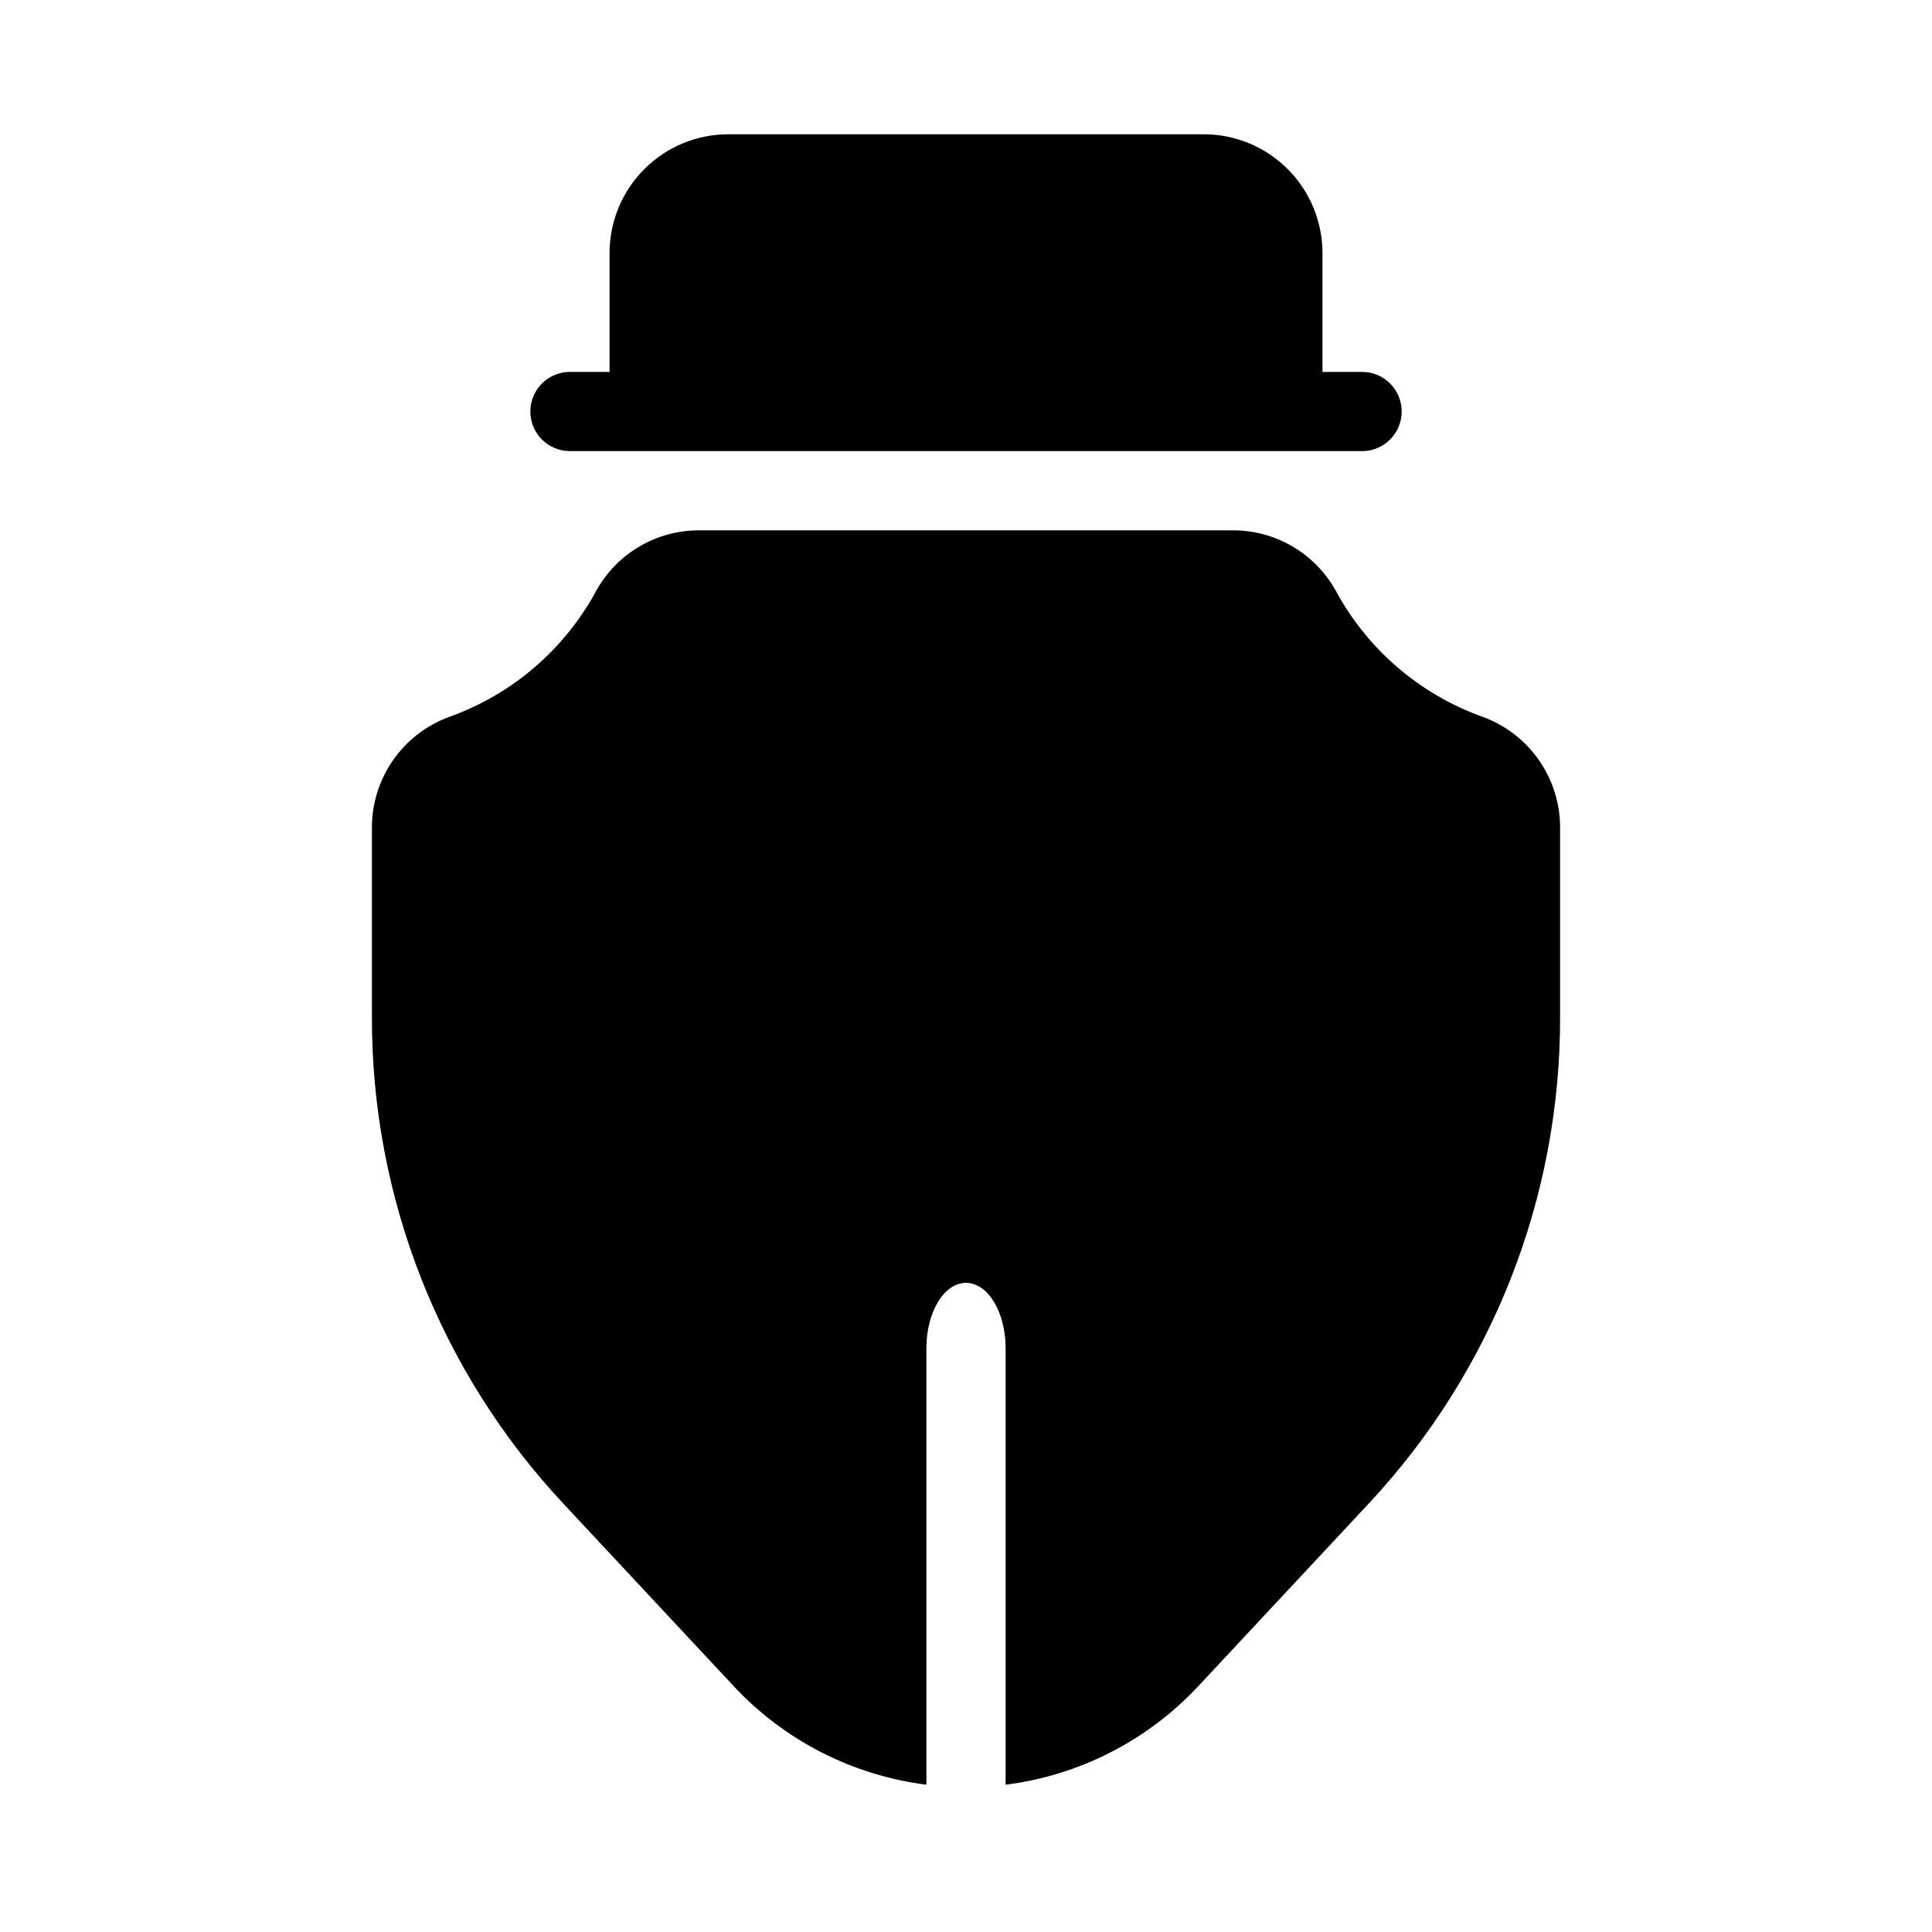
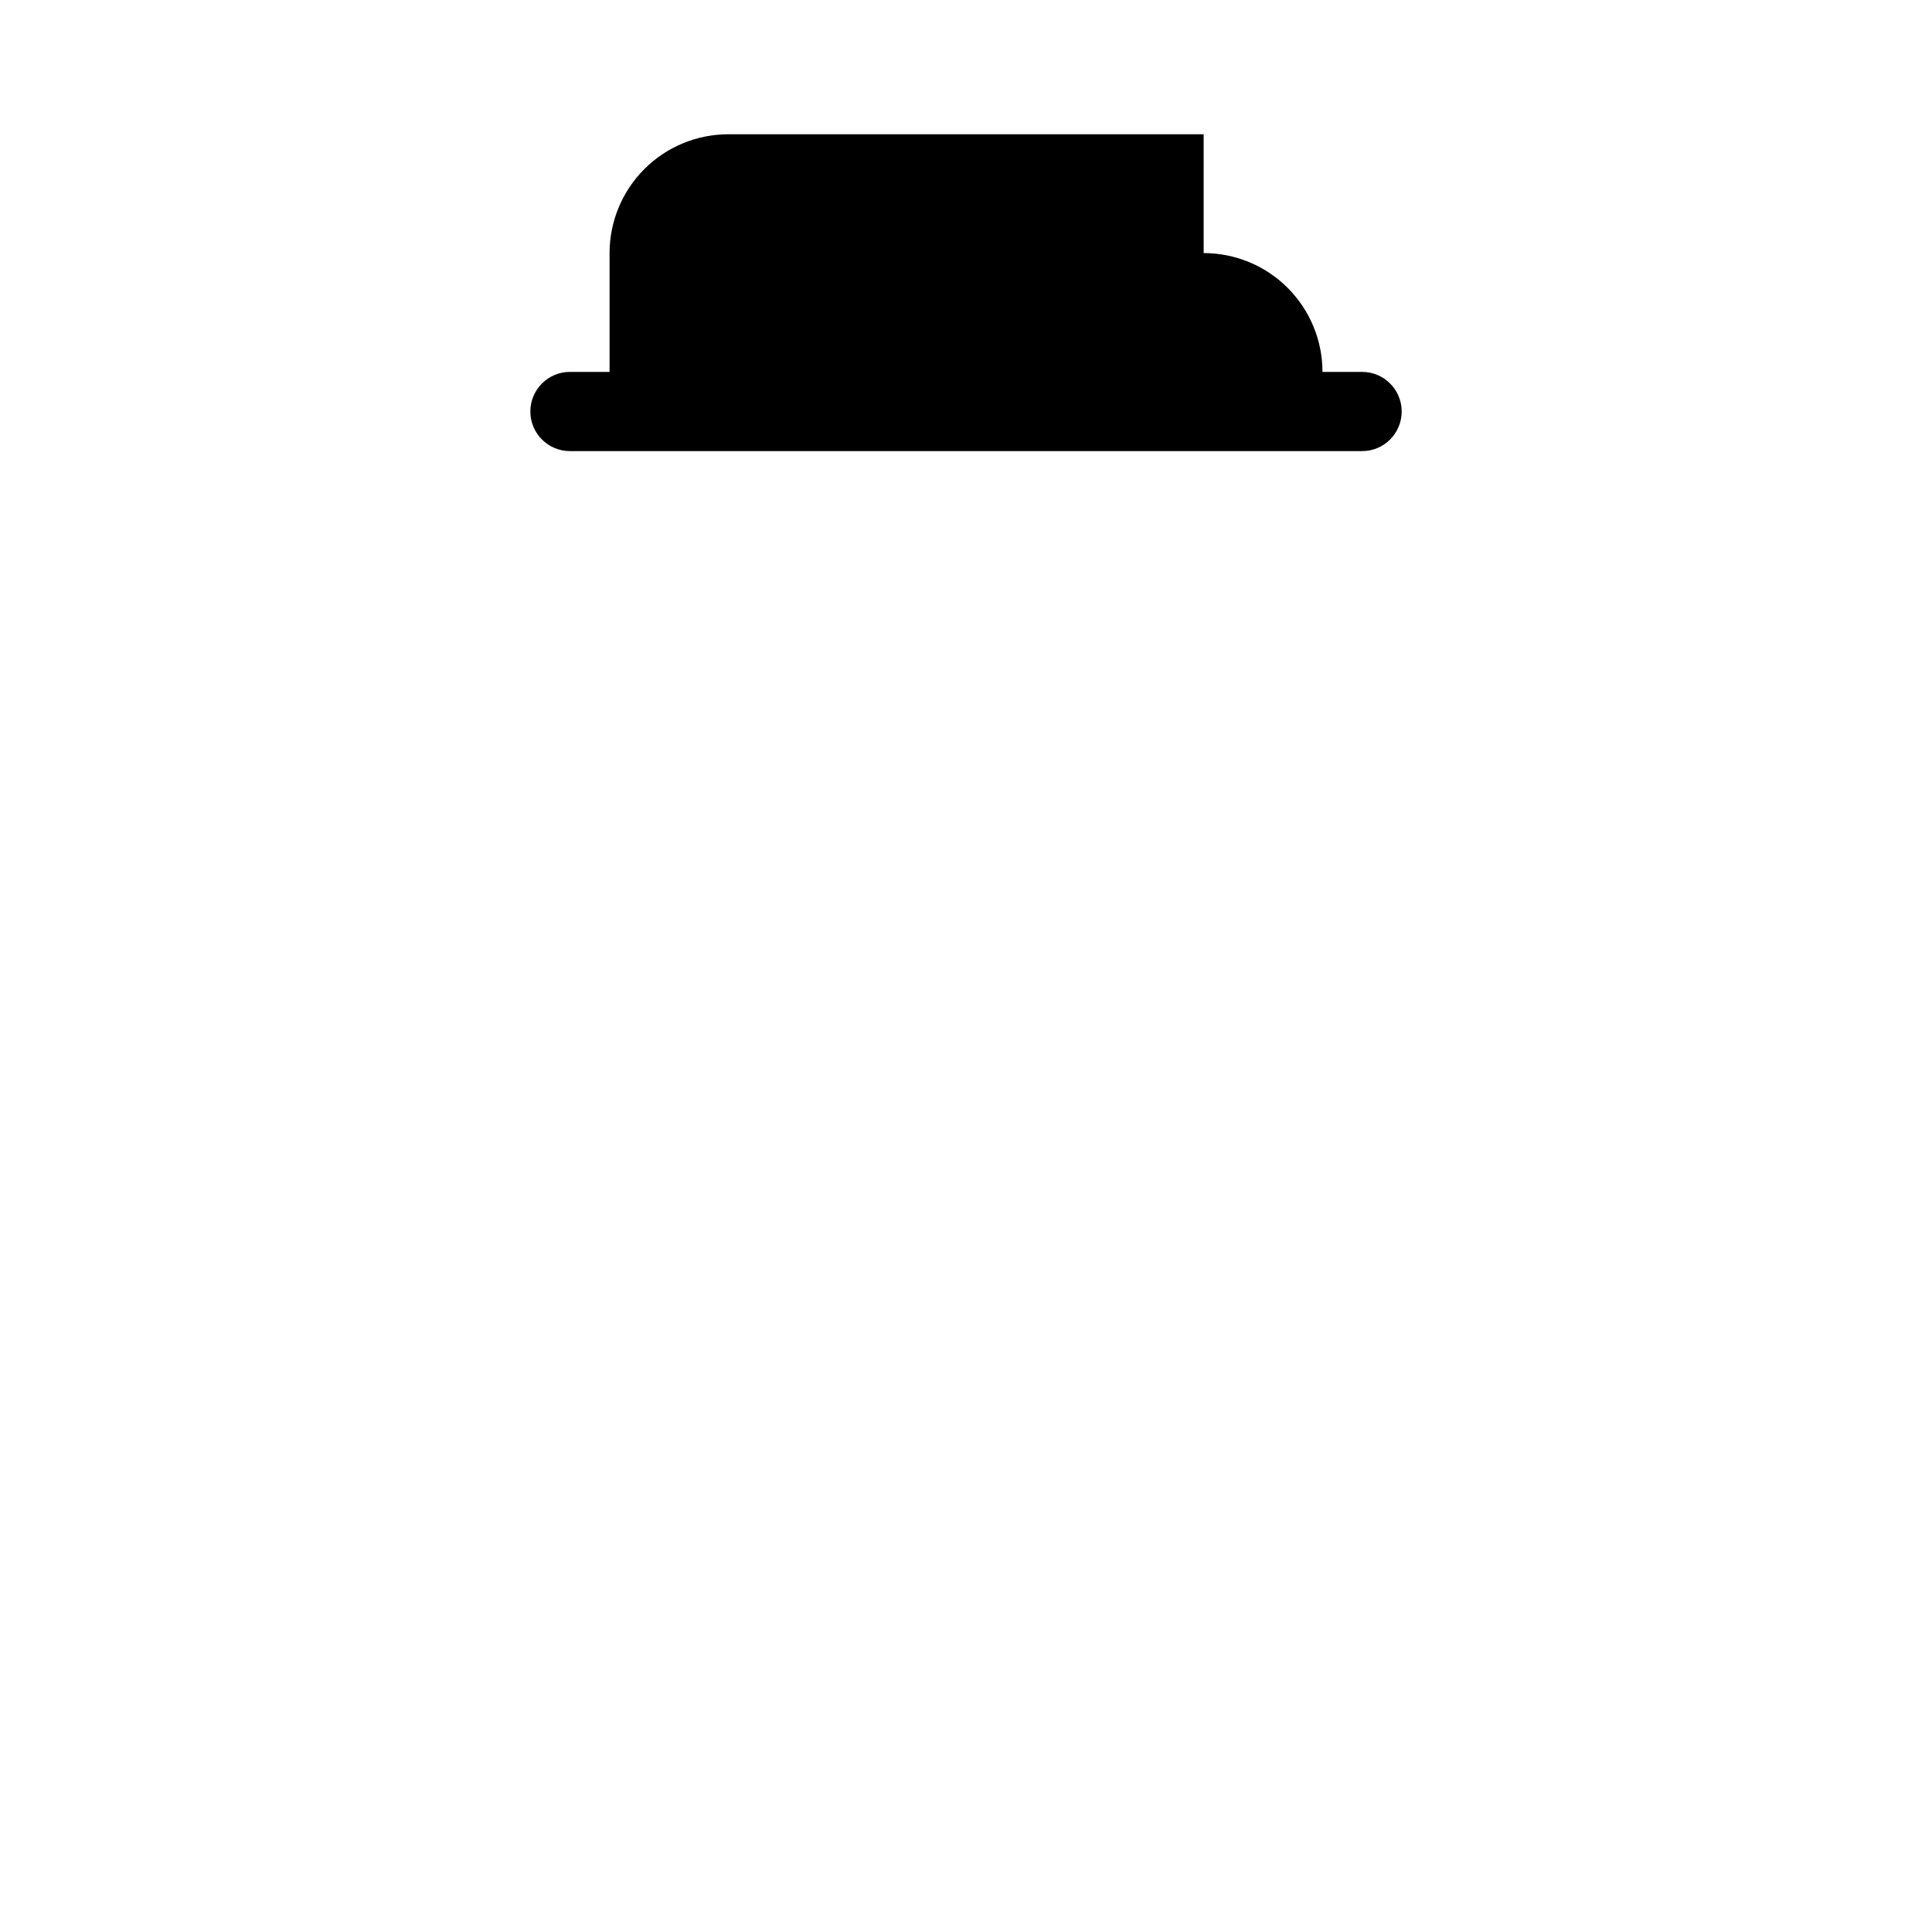
<svg xmlns="http://www.w3.org/2000/svg" fill="#000000" width="800px" height="800px" version="1.1" viewBox="144 144 512 512">
  <g>
-     <path d="m462.98 179.58h-125.95c-8.352 0-16.363 3.316-22.266 9.223-5.906 5.906-9.223 13.914-9.223 22.266v31.488h-10.496c-5.797 0-10.496 4.699-10.496 10.496 0 5.797 4.699 10.496 10.496 10.496h209.92c5.797 0 10.496-4.699 10.496-10.496 0-5.797-4.699-10.496-10.496-10.496h-10.496v-31.488c0-8.352-3.316-16.359-9.223-22.266-5.902-5.906-13.914-9.223-22.262-9.223z" />
-     <path d="m242.56 363.54v50.109c-0.062 47.867 18.105 93.957 50.812 128.91l45.238 48.469-0.004 0.004c13.434 14.305 31.43 23.477 50.898 25.934v-115.7c0-9.562 4.691-17.297 10.496-17.297s10.496 7.734 10.496 17.297v115.7c19.465-2.457 37.465-11.629 50.895-25.934l45.238-48.469v-0.004c32.707-34.949 50.875-81.043 50.809-128.91v-50.109c0.051-6.41-1.875-12.684-5.516-17.961-3.641-5.277-8.816-9.309-14.824-11.543-16.711-5.93-30.633-17.84-39.078-33.43-2.703-4.898-6.676-8.973-11.504-11.801s-10.328-4.297-15.922-4.258h-141.19c-5.59-0.043-11.09 1.43-15.914 4.254-4.828 2.824-8.801 6.898-11.5 11.793-8.441 15.598-22.363 27.512-39.078 33.441-6.012 2.231-11.191 6.262-14.832 11.539-3.641 5.281-5.57 11.551-5.519 17.965z" />
+     <path d="m462.98 179.58h-125.95c-8.352 0-16.363 3.316-22.266 9.223-5.906 5.906-9.223 13.914-9.223 22.266v31.488h-10.496c-5.797 0-10.496 4.699-10.496 10.496 0 5.797 4.699 10.496 10.496 10.496h209.92c5.797 0 10.496-4.699 10.496-10.496 0-5.797-4.699-10.496-10.496-10.496h-10.496c0-8.352-3.316-16.359-9.223-22.266-5.902-5.906-13.914-9.223-22.262-9.223z" />
  </g>
</svg>